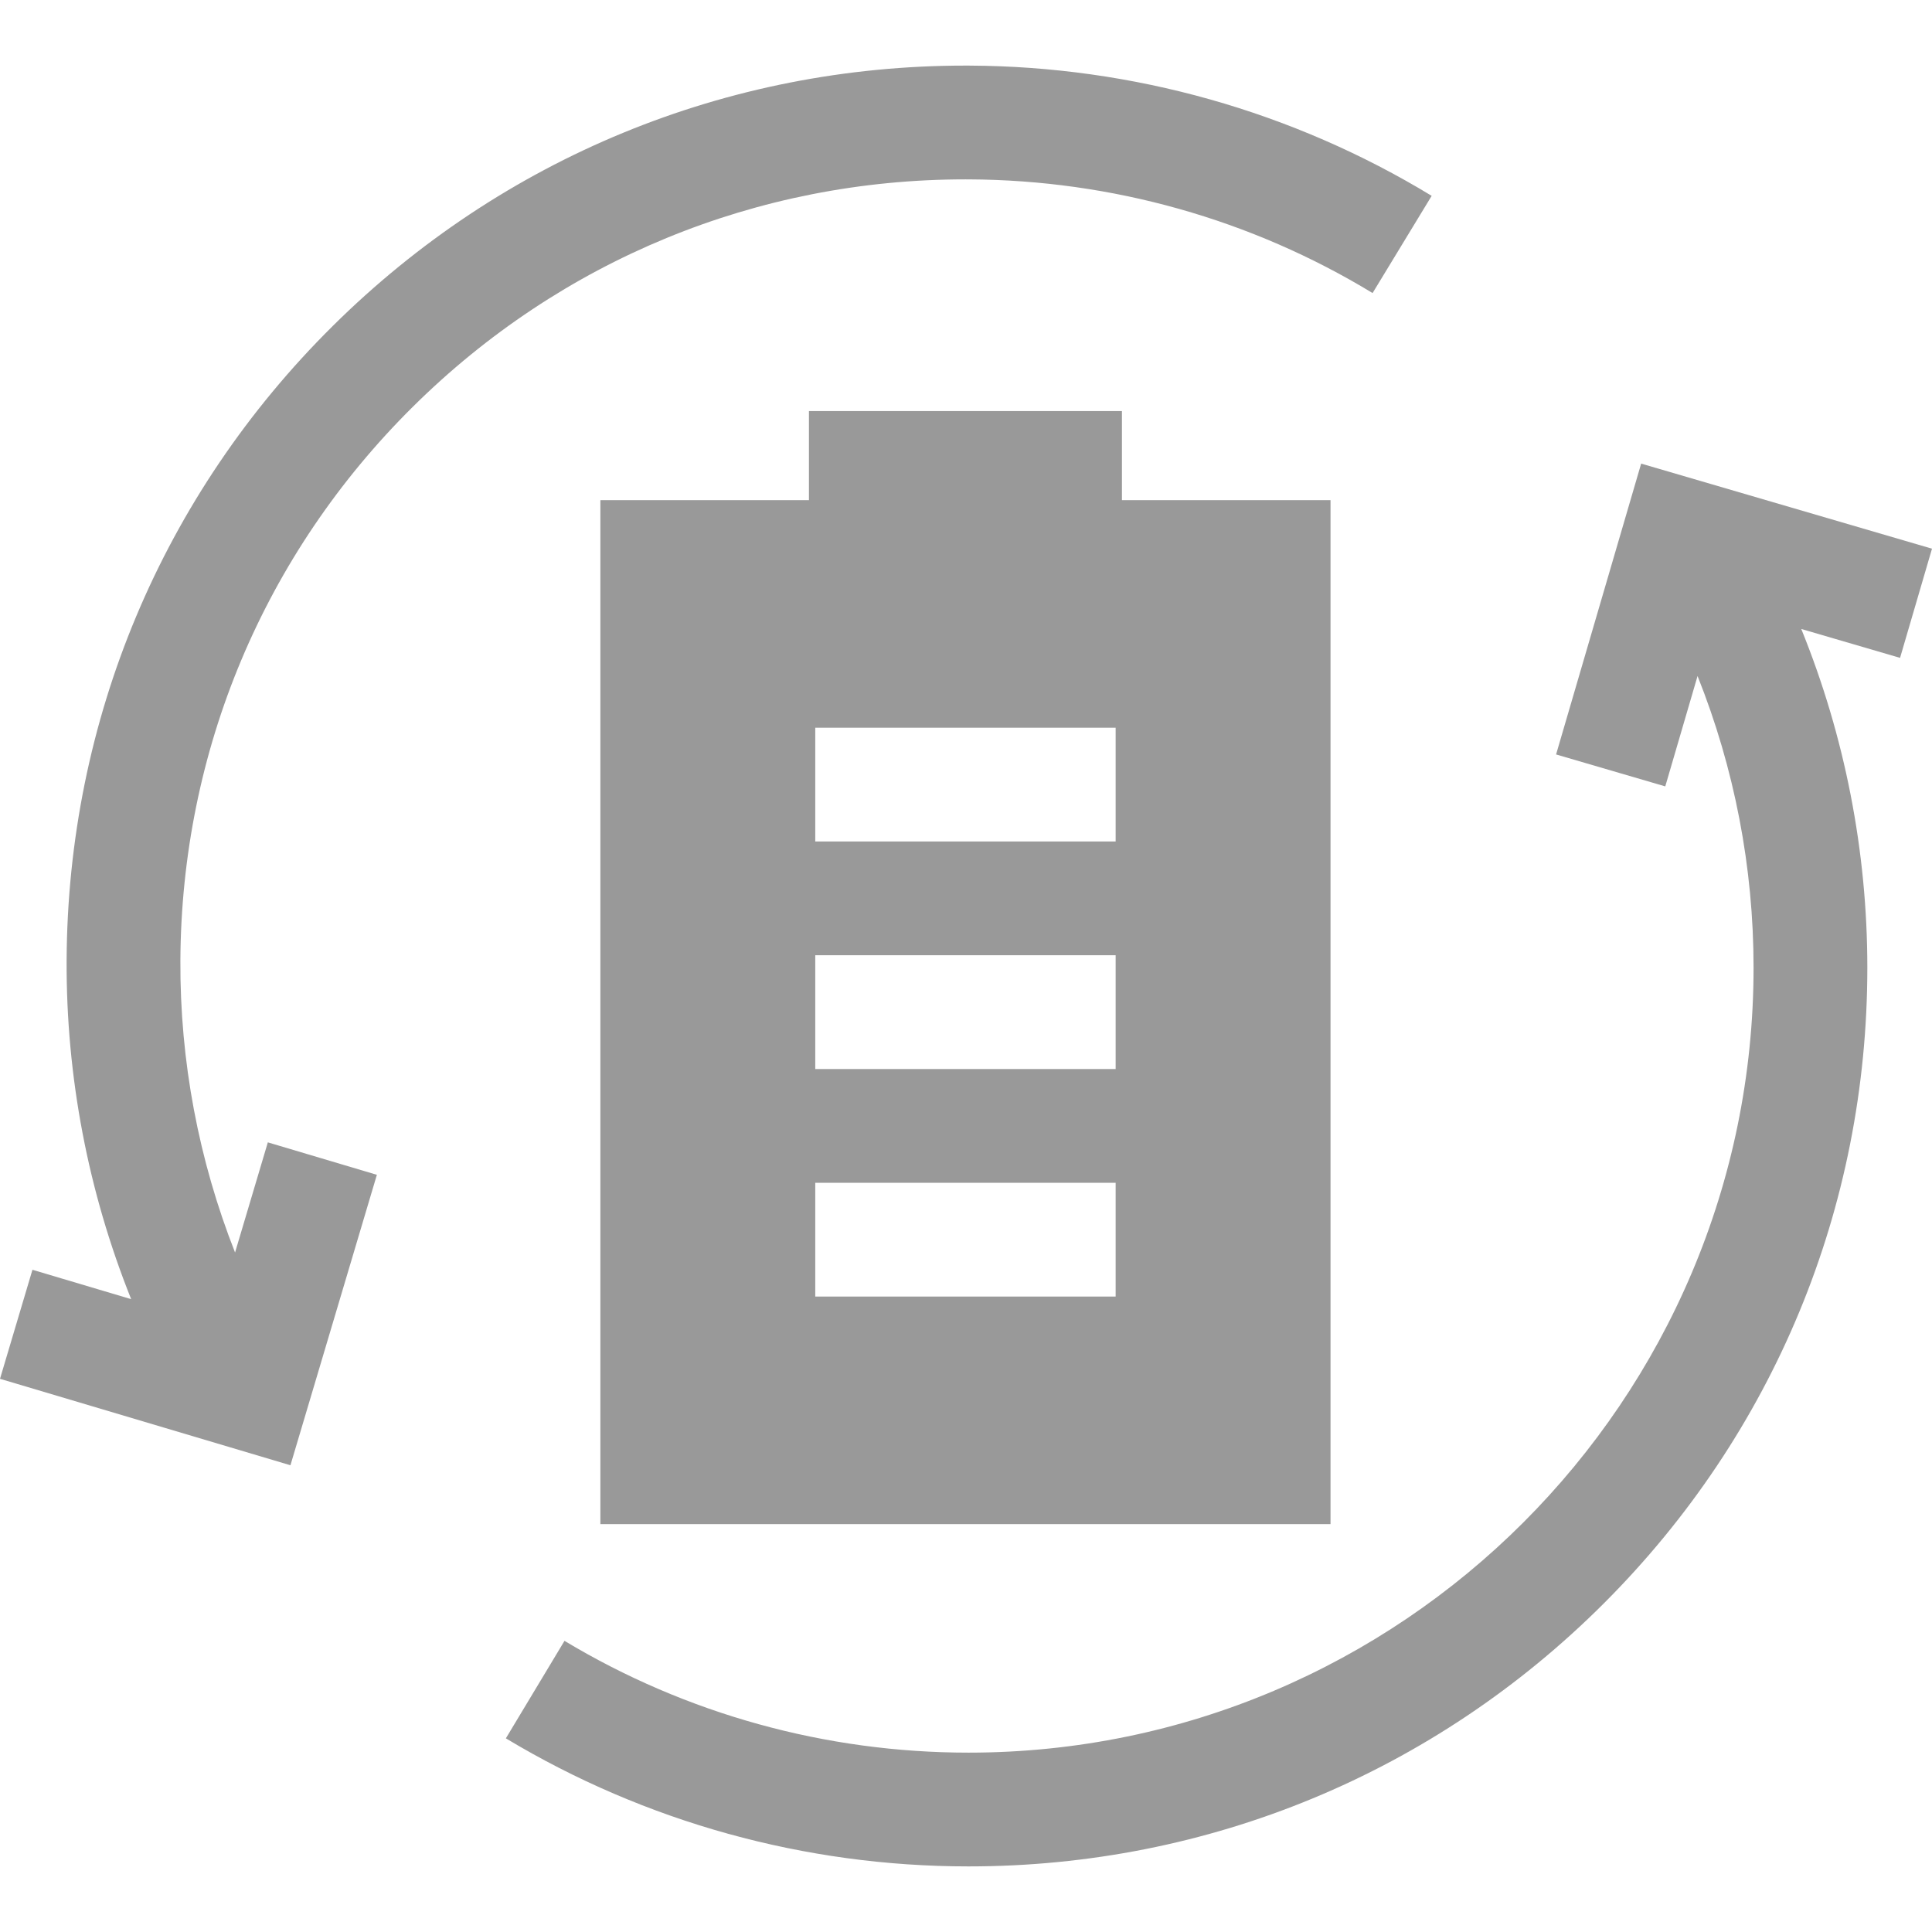
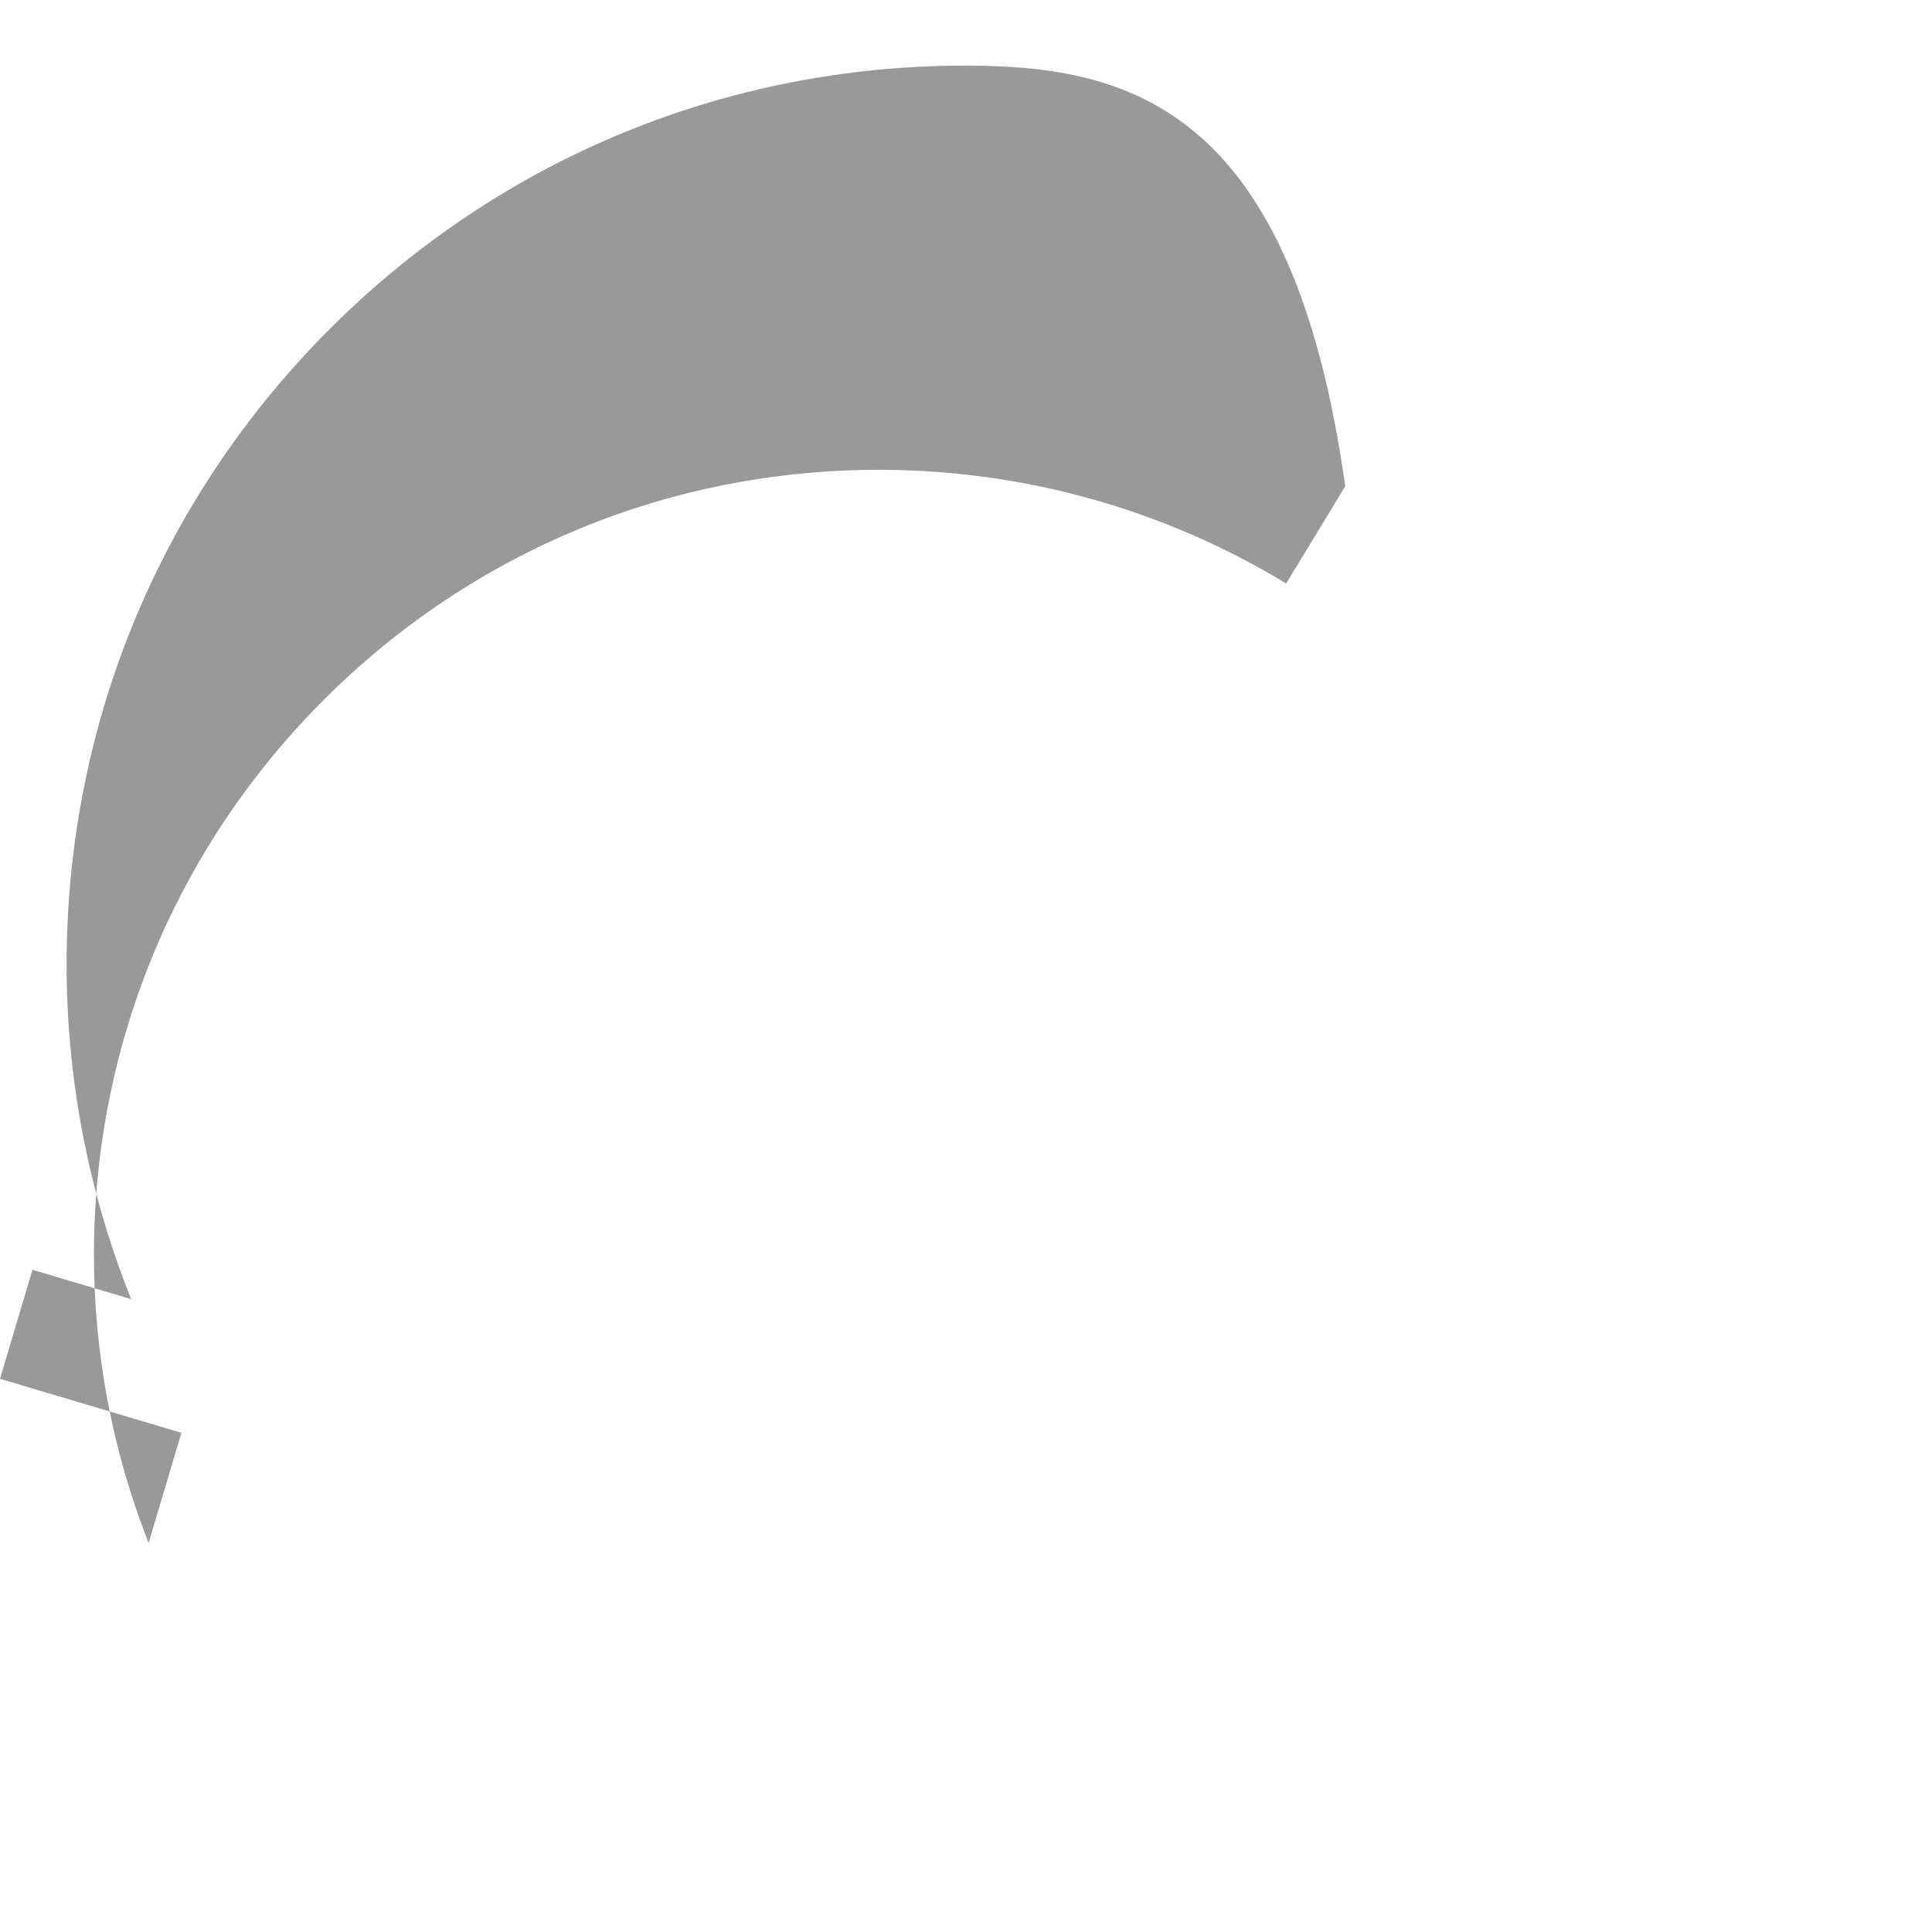
<svg xmlns="http://www.w3.org/2000/svg" version="1.1" id="Layer_1" x="0px" y="0px" viewBox="0 0 509.469 509.469" style="enable-background:new 0 0 509.469 509.469;" xml:space="preserve" width="512" height="512">
  <g>
-     <path fill="#999" d="M295.857,131.894v-23.497H213.32v23.497h-55v270.015h192.539V131.894H295.857z M294.195,341.905h-79.212v-30h79.212   V341.905z M294.195,281.901h-79.212v-30h79.212V281.901z M294.195,221.898h-79.212v-30h79.212V221.898z" />
-     <path fill="#999" d="M509.469,144.689l-76.696-22.436l-22.434,76.696l28.793,8.422l8.514-29.107c9.714,24.329,14.77,50.43,14.77,76.889   c0,114.15-92.868,207.019-207.019,207.019c-37.633,0-74.474-10.194-106.539-29.48L133.397,458.4   c36.733,22.094,78.92,33.771,122.001,33.771c63.31,0,122.831-24.654,167.597-69.421c44.767-44.768,69.421-104.288,69.421-167.598   c0-30.744-5.964-61.073-17.421-89.291l26.05,7.62L509.469,144.689z" />
-     <path fill="#999" d="M255.689,17.301c-0.382-0.002-0.755-0.003-1.137-0.003c-62.882,0-122.078,24.354-166.782,68.642   c-44.975,44.558-69.907,103.963-70.203,167.271c-0.143,30.736,5.685,61.094,17.022,89.377l-26.032-7.747L0,363.595l76.59,22.792   l22.792-76.59l-28.754-8.557l-8.644,29.046c-9.605-24.377-14.542-50.493-14.418-76.934c0.258-55.297,22.034-107.183,61.317-146.101   c39.048-38.685,90.745-59.953,145.672-59.953c0.331,0,0.663,0.001,0.994,0.003c37.634,0.176,74.427,10.542,106.4,29.977   l15.583-25.635C340.903,29.377,298.771,17.502,255.689,17.301z" />
+     <path fill="#999" d="M255.689,17.301c-0.382-0.002-0.755-0.003-1.137-0.003c-62.882,0-122.078,24.354-166.782,68.642   c-44.975,44.558-69.907,103.963-70.203,167.271c-0.143,30.736,5.685,61.094,17.022,89.377l-26.032-7.747L0,363.595l76.59,22.792   l-28.754-8.557l-8.644,29.046c-9.605-24.377-14.542-50.493-14.418-76.934c0.258-55.297,22.034-107.183,61.317-146.101   c39.048-38.685,90.745-59.953,145.672-59.953c0.331,0,0.663,0.001,0.994,0.003c37.634,0.176,74.427,10.542,106.4,29.977   l15.583-25.635C340.903,29.377,298.771,17.502,255.689,17.301z" />
  </g>
</svg>